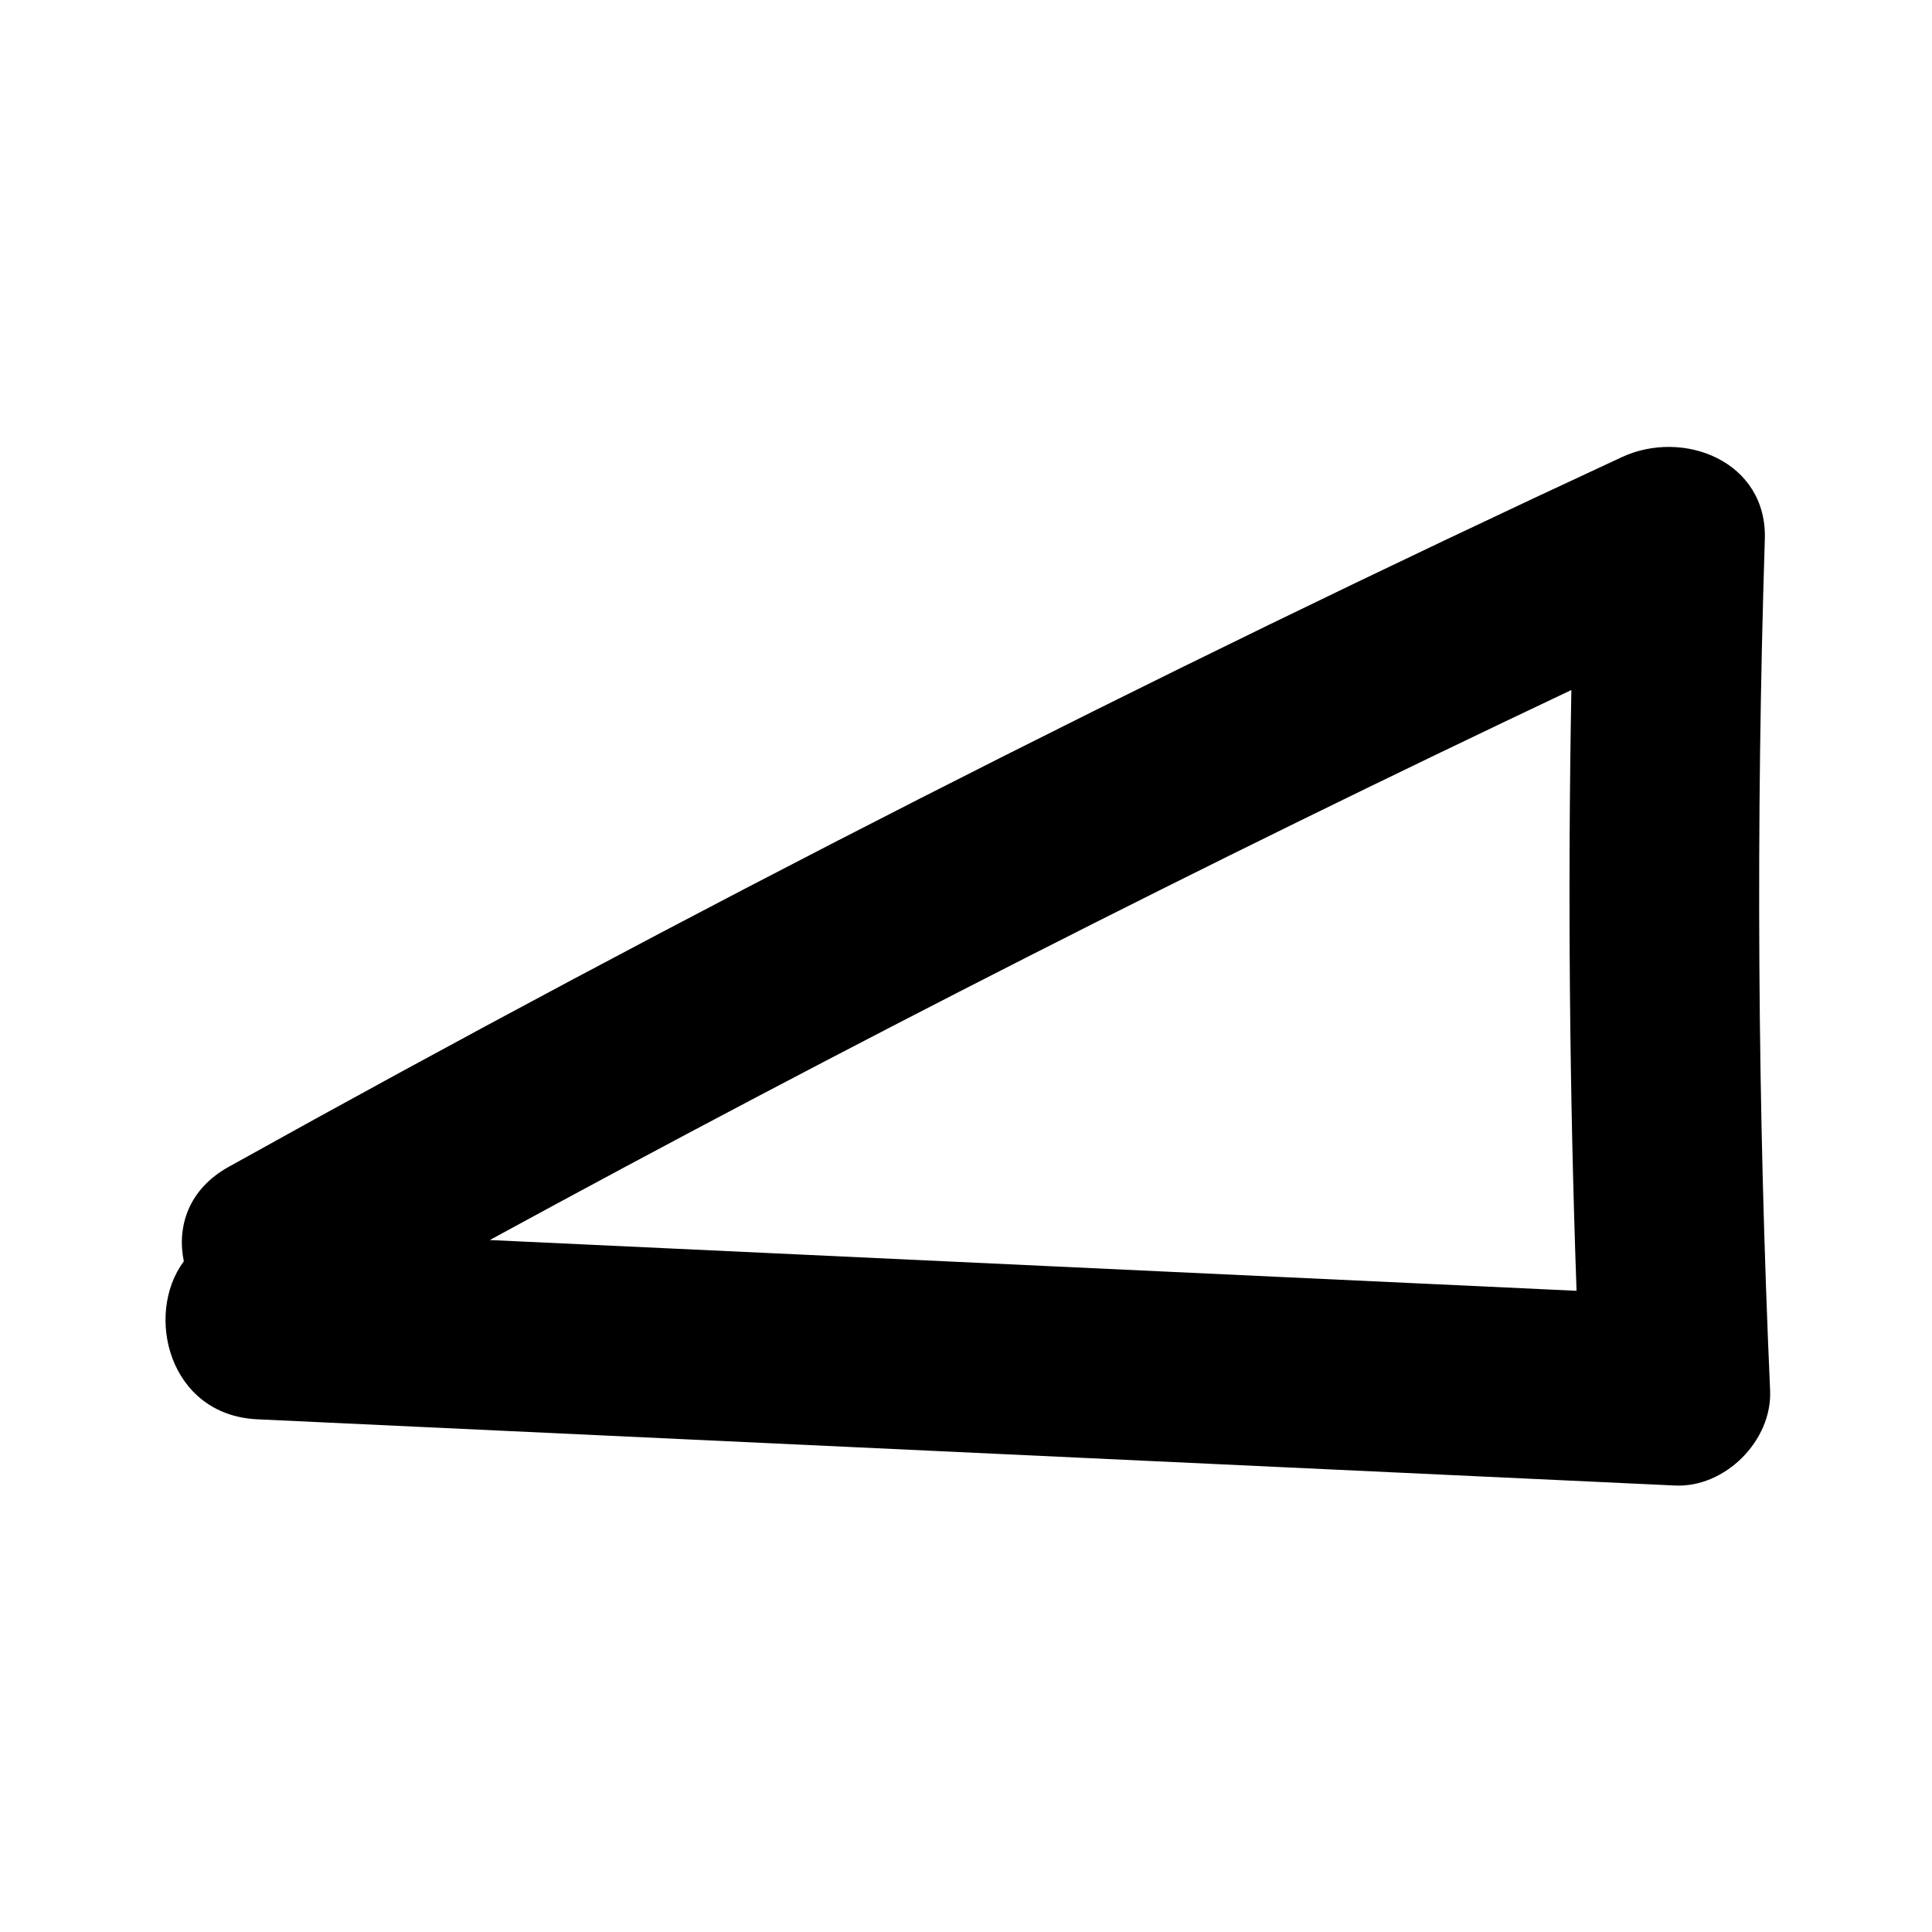
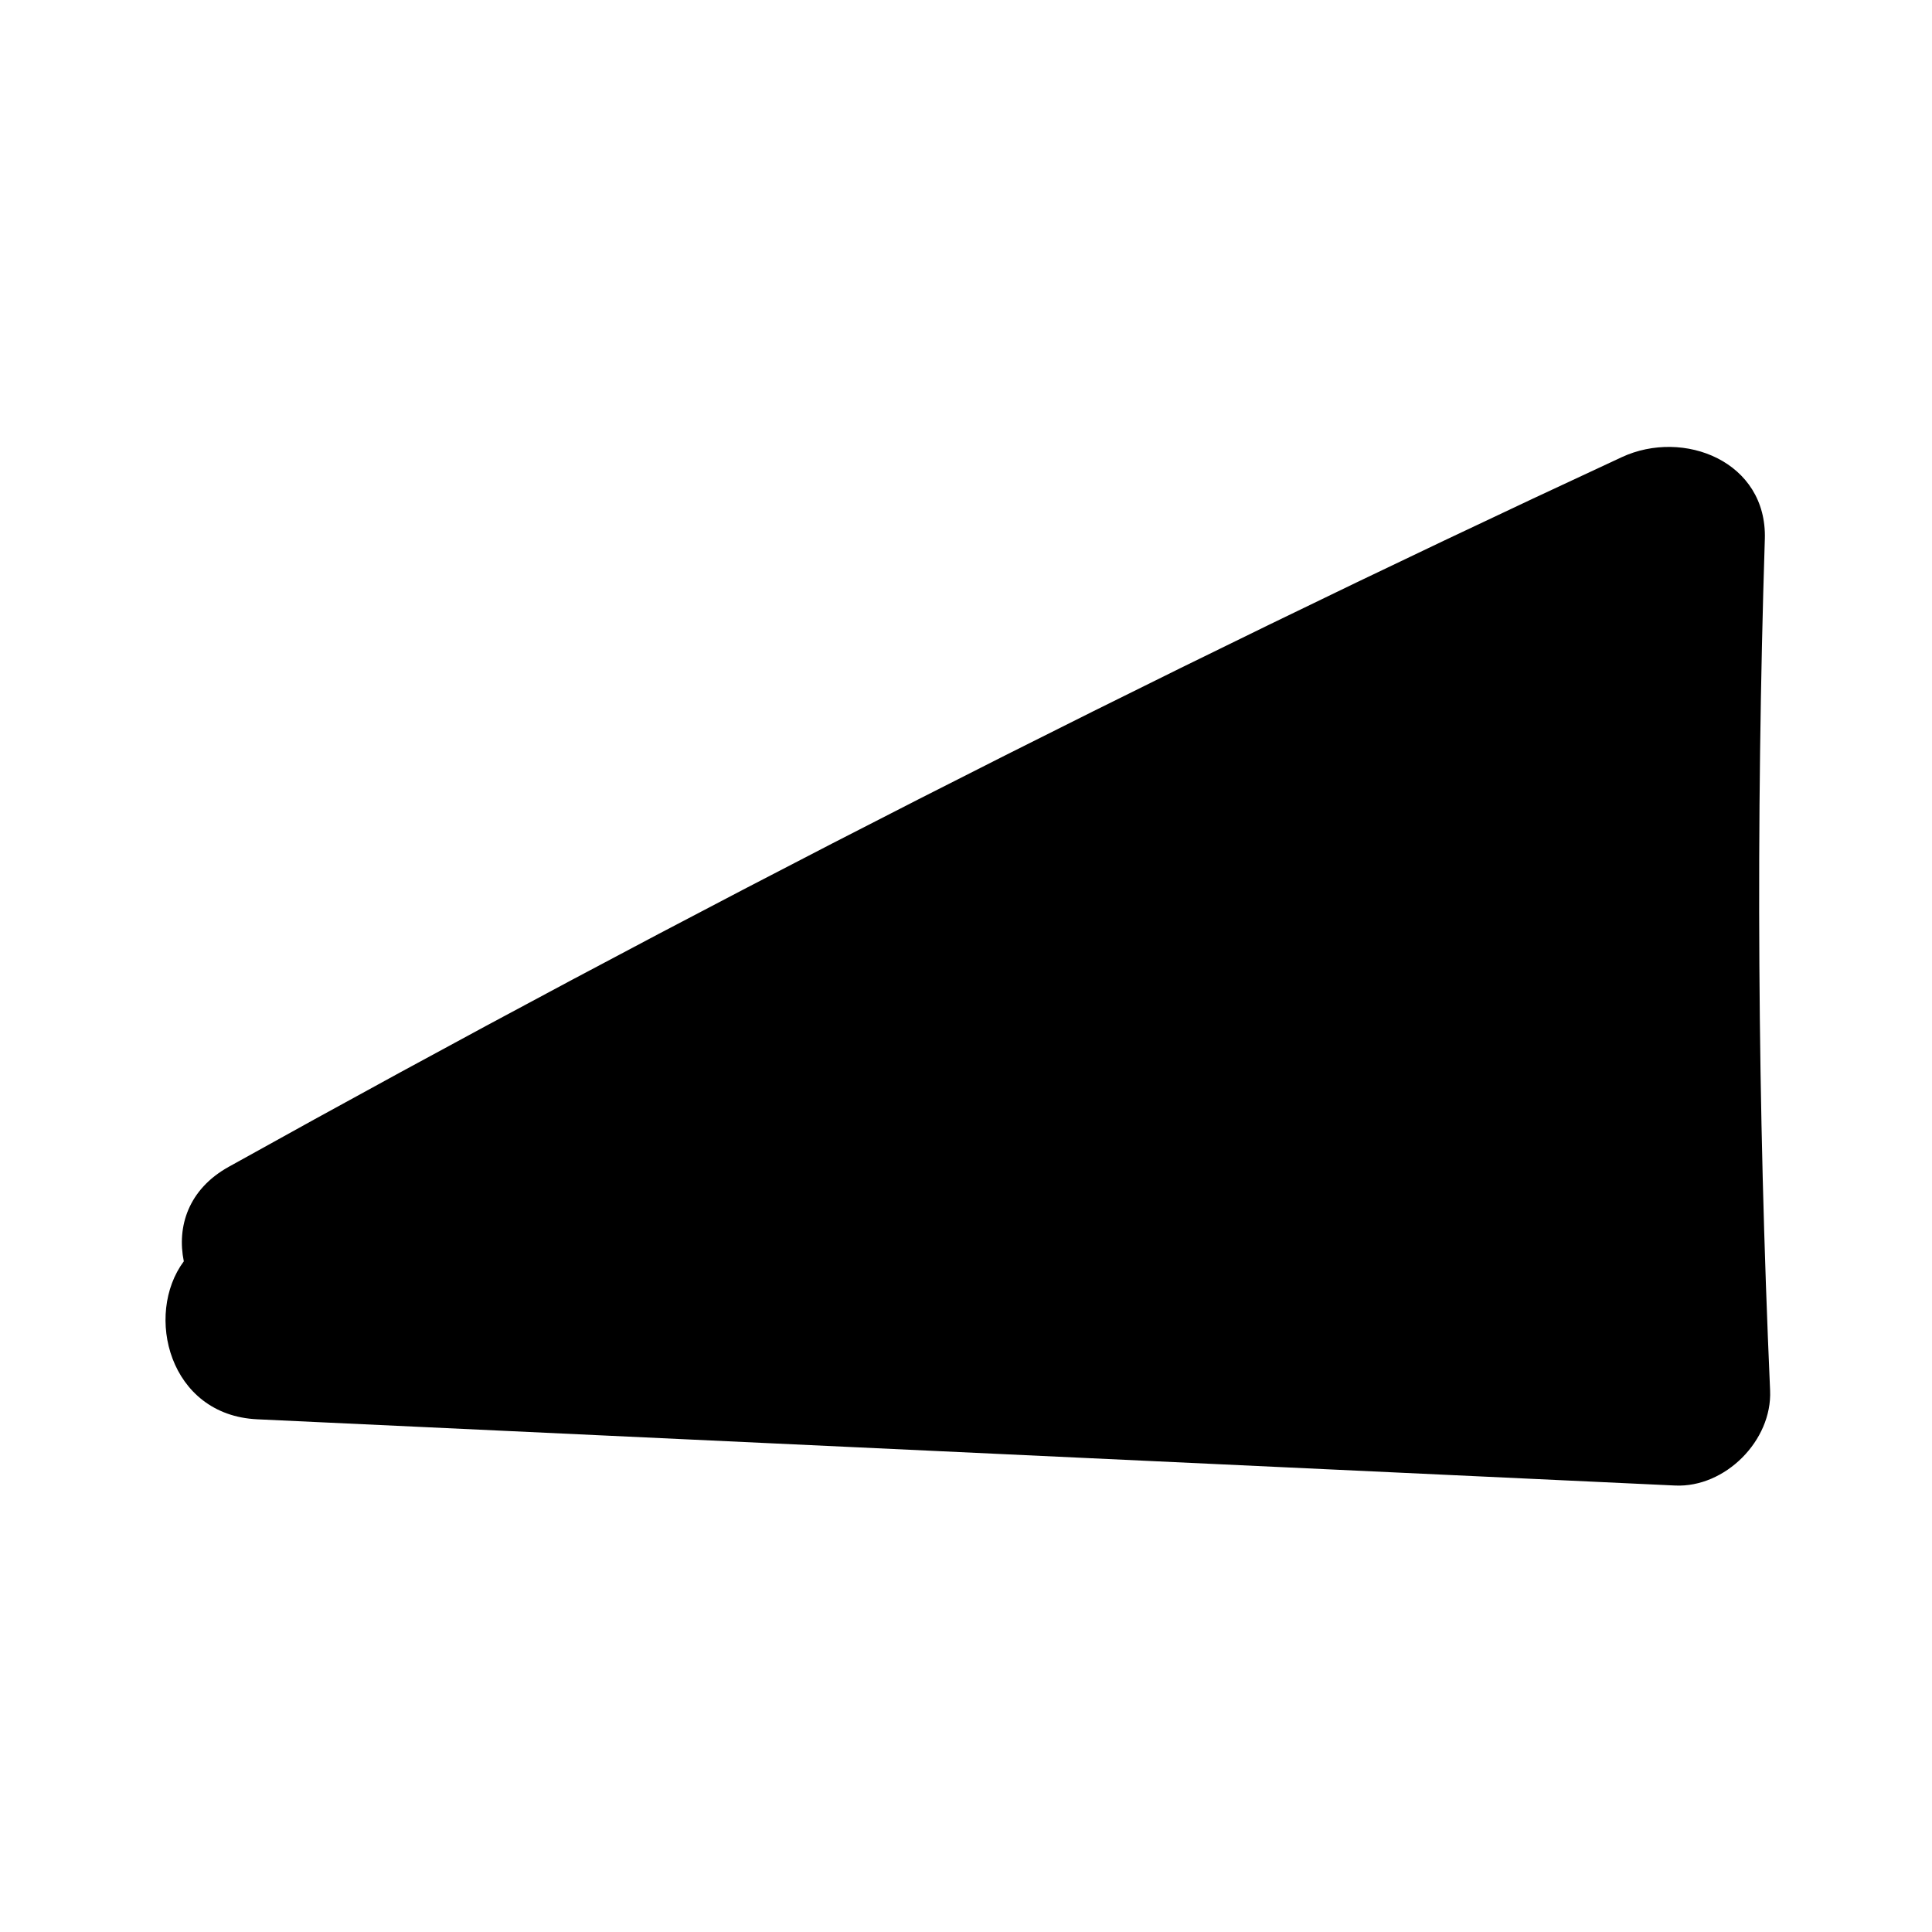
<svg xmlns="http://www.w3.org/2000/svg" fill="#000000" width="800px" height="800px" version="1.1" viewBox="144 144 512 512">
-   <path d="m611.7 286.9c0.656-20.609-21.516-29.355-37.906-21.75-125.34 58.145-248.47 120.87-369.2 188.08-10.703 5.961-13.754 15.859-11.883 25.031-10.484 14.09-3.953 40.773 19.453 41.867 125.25 5.852 250.49 11.699 375.74 17.551 13.281 0.621 25.777-11.934 25.191-25.191-3.324-75.172-3.789-150.38-1.398-225.59zm-51.27 39.965c-0.973 53.078-0.5 106.15 1.371 159.21-96-4.484-192-8.969-288-13.453 94.137-51.312 189.71-99.898 286.63-145.76z" />
+   <path d="m611.7 286.9c0.656-20.609-21.516-29.355-37.906-21.75-125.34 58.145-248.47 120.87-369.2 188.08-10.703 5.961-13.754 15.859-11.883 25.031-10.484 14.09-3.953 40.773 19.453 41.867 125.25 5.852 250.49 11.699 375.74 17.551 13.281 0.621 25.777-11.934 25.191-25.191-3.324-75.172-3.789-150.38-1.398-225.59zm-51.27 39.965z" />
</svg>